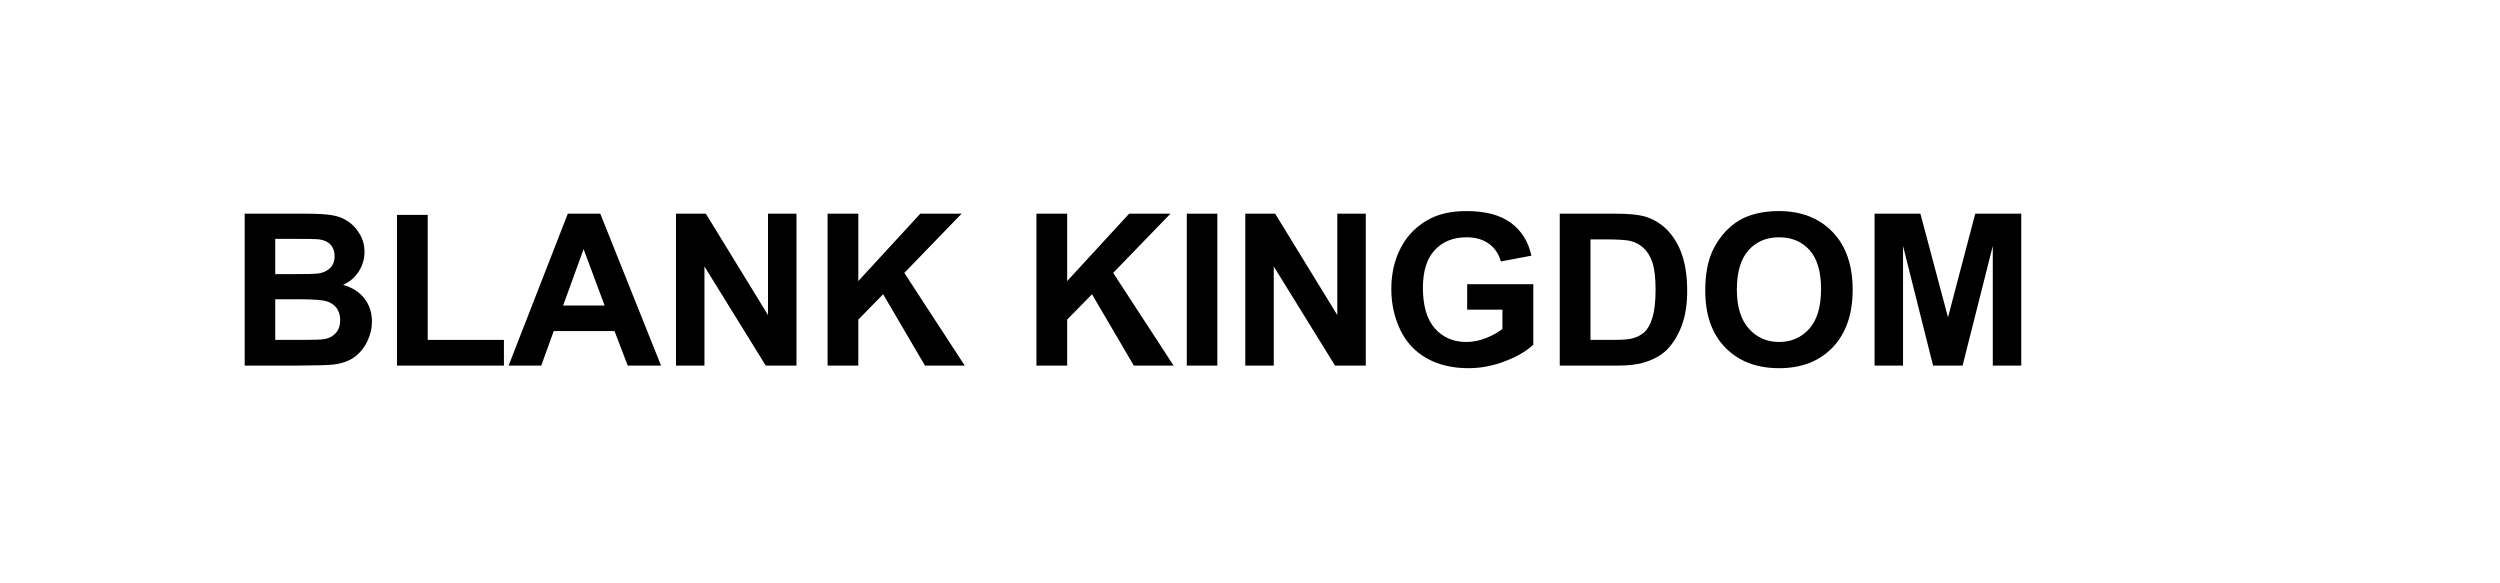
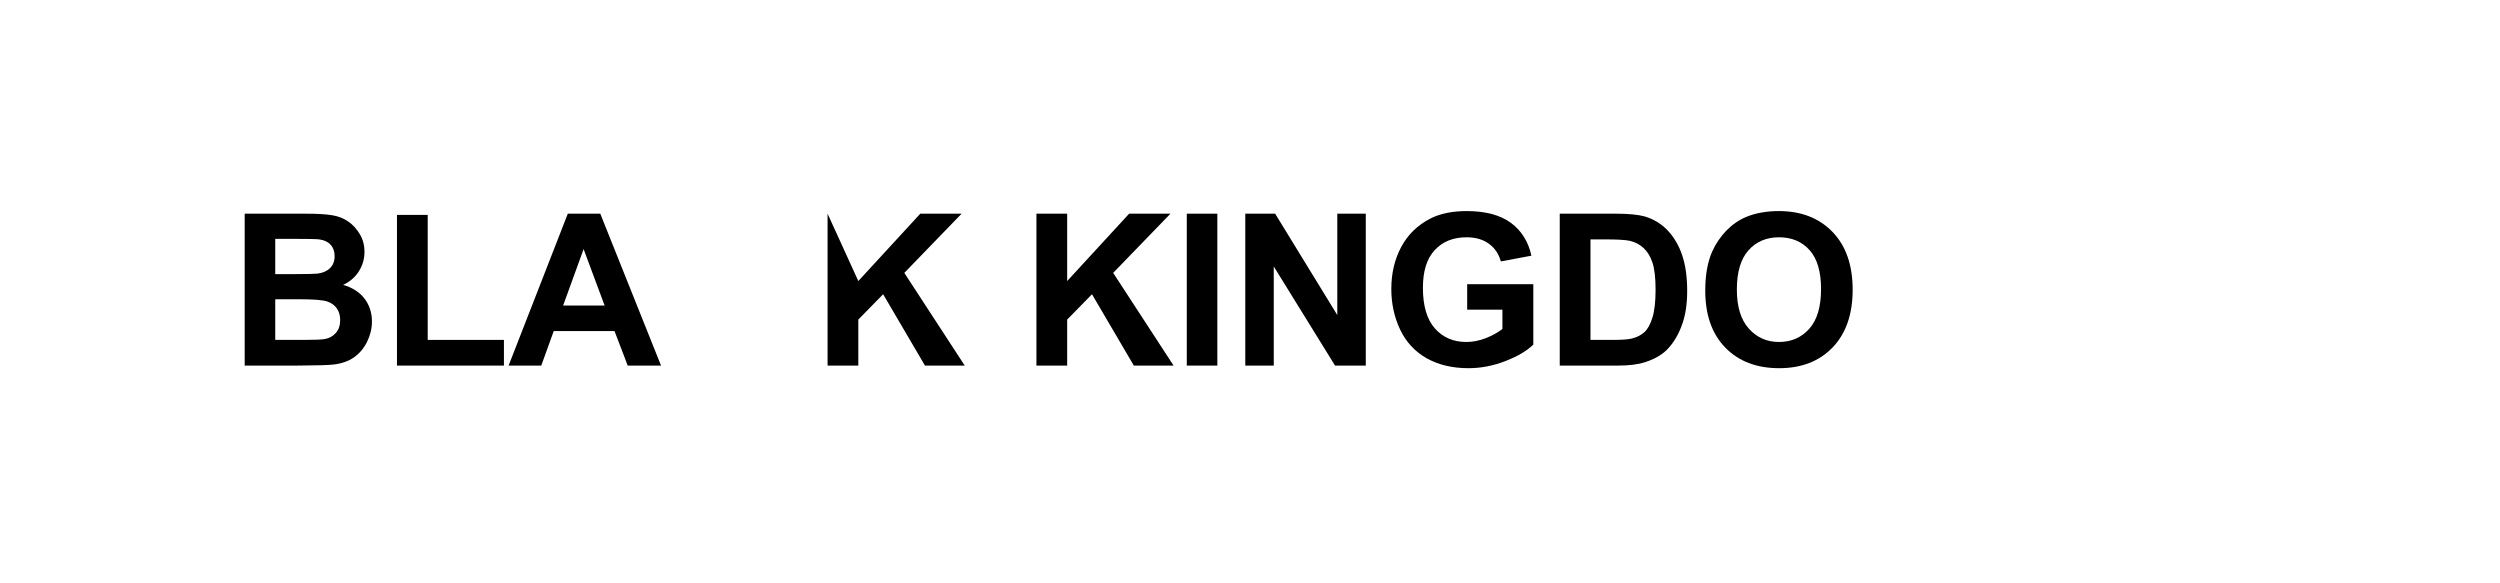
<svg xmlns="http://www.w3.org/2000/svg" version="1.0" preserveAspectRatio="xMidYMid meet" height="70" viewBox="0 0 224.88 52.5" zoomAndPan="magnify" width="300">
  <defs>
    <g />
    <clipPath id="c8856529a8">
      <rect height="22" y="0" width="164" x="0" />
    </clipPath>
  </defs>
  <g transform="matrix(1, 0, 0, 1, 20, 16)">
    <g clip-path="url(#c8856529a8)">
      <g fill-opacity="1" fill="#000000">
        <g transform="translate(0.556, 16.903)">
          <g>
            <path d="M 1.406 -13.672 L 6.875 -13.672 C 7.945 -13.672 8.75 -13.625 9.281 -13.531 C 9.82 -13.445 10.301 -13.258 10.719 -12.969 C 11.133 -12.688 11.484 -12.305 11.766 -11.828 C 12.047 -11.359 12.188 -10.828 12.188 -10.234 C 12.188 -9.598 12.016 -9.008 11.672 -8.469 C 11.328 -7.938 10.859 -7.535 10.266 -7.266 C 11.098 -7.023 11.738 -6.613 12.188 -6.031 C 12.633 -5.445 12.859 -4.758 12.859 -3.969 C 12.859 -3.344 12.711 -2.734 12.422 -2.141 C 12.129 -1.555 11.734 -1.086 11.234 -0.734 C 10.734 -0.391 10.117 -0.176 9.391 -0.094 C 8.93 -0.039 7.82 -0.008 6.062 0 L 1.406 0 Z M 4.156 -11.406 L 4.156 -8.234 L 5.969 -8.234 C 7.039 -8.234 7.711 -8.25 7.984 -8.281 C 8.453 -8.344 8.82 -8.508 9.094 -8.781 C 9.363 -9.051 9.5 -9.406 9.5 -9.844 C 9.5 -10.27 9.379 -10.613 9.141 -10.875 C 8.91 -11.133 8.566 -11.297 8.109 -11.359 C 7.836 -11.391 7.051 -11.406 5.75 -11.406 Z M 4.156 -5.969 L 4.156 -2.312 L 6.719 -2.312 C 7.719 -2.312 8.348 -2.336 8.609 -2.391 C 9.023 -2.461 9.359 -2.645 9.609 -2.938 C 9.867 -3.227 10 -3.613 10 -4.094 C 10 -4.508 9.898 -4.859 9.703 -5.141 C 9.504 -5.43 9.219 -5.641 8.844 -5.766 C 8.469 -5.898 7.648 -5.969 6.391 -5.969 Z M 4.156 -5.969" />
          </g>
        </g>
      </g>
      <g fill-opacity="1" fill="#000000">
        <g transform="translate(14.199, 16.903)">
          <g>
            <path d="M 1.469 0 L 1.469 -13.562 L 4.234 -13.562 L 4.234 -2.312 L 11.094 -2.312 L 11.094 0 Z M 1.469 0" />
          </g>
        </g>
      </g>
      <g fill-opacity="1" fill="#000000">
        <g transform="translate(25.715, 16.903)">
          <g>
            <path d="M 13.719 0 L 10.719 0 L 9.531 -3.109 L 4.062 -3.109 L 2.938 0 L 0 0 L 5.328 -13.672 L 8.25 -13.672 Z M 8.641 -5.406 L 6.75 -10.484 L 4.906 -5.406 Z M 8.641 -5.406" />
          </g>
        </g>
      </g>
      <g fill-opacity="1" fill="#000000">
        <g transform="translate(39.357, 16.903)">
          <g>
-             <path d="M 1.422 0 L 1.422 -13.672 L 4.109 -13.672 L 9.703 -4.547 L 9.703 -13.672 L 12.266 -13.672 L 12.266 0 L 9.5 0 L 3.984 -8.922 L 3.984 0 Z M 1.422 0" />
-           </g>
+             </g>
        </g>
      </g>
      <g fill-opacity="1" fill="#000000">
        <g transform="translate(53, 16.903)">
          <g>
-             <path d="M 1.422 0 L 1.422 -13.672 L 4.188 -13.672 L 4.188 -7.609 L 9.766 -13.672 L 13.484 -13.672 L 8.328 -8.344 L 13.766 0 L 10.188 0 L 6.422 -6.422 L 4.188 -4.141 L 4.188 0 Z M 1.422 0" />
+             <path d="M 1.422 0 L 1.422 -13.672 L 4.188 -7.609 L 9.766 -13.672 L 13.484 -13.672 L 8.328 -8.344 L 13.766 0 L 10.188 0 L 6.422 -6.422 L 4.188 -4.141 L 4.188 0 Z M 1.422 0" />
          </g>
        </g>
      </g>
      <g fill-opacity="1" fill="#000000">
        <g transform="translate(66.642, 16.903)">
          <g />
        </g>
      </g>
      <g fill-opacity="1" fill="#000000">
        <g transform="translate(71.797, 16.903)">
          <g>
            <path d="M 1.422 0 L 1.422 -13.672 L 4.188 -13.672 L 4.188 -7.609 L 9.766 -13.672 L 13.484 -13.672 L 8.328 -8.344 L 13.766 0 L 10.188 0 L 6.422 -6.422 L 4.188 -4.141 L 4.188 0 Z M 1.422 0" />
          </g>
        </g>
      </g>
      <g fill-opacity="1" fill="#000000">
        <g transform="translate(85.439, 16.903)">
          <g>
            <path d="M 1.312 0 L 1.312 -13.672 L 4.062 -13.672 L 4.062 0 Z M 1.312 0" />
          </g>
        </g>
      </g>
      <g fill-opacity="1" fill="#000000">
        <g transform="translate(90.594, 16.903)">
          <g>
            <path d="M 1.422 0 L 1.422 -13.672 L 4.109 -13.672 L 9.703 -4.547 L 9.703 -13.672 L 12.266 -13.672 L 12.266 0 L 9.5 0 L 3.984 -8.922 L 3.984 0 Z M 1.422 0" />
          </g>
        </g>
      </g>
      <g fill-opacity="1" fill="#000000">
        <g transform="translate(104.236, 16.903)">
          <g>
            <path d="M 7.75 -5.031 L 7.75 -7.328 L 13.703 -7.328 L 13.703 -1.891 C 13.129 -1.328 12.289 -0.832 11.188 -0.406 C 10.094 0.02 8.984 0.234 7.859 0.234 C 6.422 0.234 5.172 -0.062 4.109 -0.656 C 3.047 -1.258 2.25 -2.117 1.719 -3.234 C 1.188 -4.359 0.922 -5.578 0.922 -6.891 C 0.922 -8.305 1.219 -9.566 1.812 -10.672 C 2.406 -11.785 3.281 -12.641 4.438 -13.234 C 5.312 -13.68 6.398 -13.906 7.703 -13.906 C 9.398 -13.906 10.727 -13.551 11.688 -12.844 C 12.645 -12.133 13.258 -11.148 13.531 -9.891 L 10.781 -9.375 C 10.594 -10.051 10.234 -10.582 9.703 -10.969 C 9.172 -11.352 8.504 -11.547 7.703 -11.547 C 6.492 -11.547 5.535 -11.16 4.828 -10.391 C 4.117 -9.629 3.766 -8.5 3.766 -7 C 3.766 -5.375 4.125 -4.156 4.844 -3.344 C 5.562 -2.531 6.504 -2.125 7.672 -2.125 C 8.254 -2.125 8.836 -2.238 9.422 -2.469 C 10.004 -2.695 10.504 -2.973 10.922 -3.297 L 10.922 -5.031 Z M 7.75 -5.031" />
          </g>
        </g>
      </g>
      <g fill-opacity="1" fill="#000000">
        <g transform="translate(118.942, 16.903)">
          <g>
            <path d="M 1.375 -13.672 L 6.422 -13.672 C 7.566 -13.672 8.438 -13.586 9.031 -13.422 C 9.832 -13.18 10.52 -12.758 11.094 -12.156 C 11.664 -11.551 12.098 -10.812 12.391 -9.938 C 12.691 -9.062 12.844 -7.984 12.844 -6.703 C 12.844 -5.578 12.703 -4.609 12.422 -3.797 C 12.086 -2.805 11.602 -2 10.969 -1.375 C 10.488 -0.914 9.836 -0.555 9.016 -0.297 C 8.41 -0.098 7.598 0 6.578 0 L 1.375 0 Z M 4.141 -11.359 L 4.141 -2.312 L 6.203 -2.312 C 6.973 -2.312 7.531 -2.352 7.875 -2.438 C 8.32 -2.551 8.691 -2.738 8.984 -3 C 9.285 -3.27 9.531 -3.711 9.719 -4.328 C 9.906 -4.941 10 -5.773 10 -6.828 C 10 -7.891 9.906 -8.703 9.719 -9.266 C 9.531 -9.828 9.266 -10.266 8.922 -10.578 C 8.586 -10.898 8.164 -11.117 7.656 -11.234 C 7.27 -11.316 6.516 -11.359 5.391 -11.359 Z M 4.141 -11.359" />
          </g>
        </g>
      </g>
      <g fill-opacity="1" fill="#000000">
        <g transform="translate(132.585, 16.903)">
          <g>
            <path d="M 0.828 -6.75 C 0.828 -8.145 1.035 -9.316 1.453 -10.266 C 1.766 -10.961 2.188 -11.586 2.719 -12.141 C 3.258 -12.691 3.852 -13.102 4.5 -13.375 C 5.352 -13.727 6.336 -13.906 7.453 -13.906 C 9.461 -13.906 11.07 -13.281 12.281 -12.031 C 13.488 -10.781 14.094 -9.047 14.094 -6.828 C 14.094 -4.617 13.492 -2.891 12.297 -1.641 C 11.098 -0.391 9.492 0.234 7.484 0.234 C 5.453 0.234 3.832 -0.383 2.625 -1.625 C 1.426 -2.863 0.828 -4.57 0.828 -6.75 Z M 3.672 -6.844 C 3.672 -5.301 4.031 -4.129 4.75 -3.328 C 5.469 -2.523 6.375 -2.125 7.469 -2.125 C 8.57 -2.125 9.477 -2.52 10.188 -3.312 C 10.895 -4.102 11.25 -5.297 11.25 -6.891 C 11.25 -8.453 10.906 -9.617 10.219 -10.391 C 9.531 -11.16 8.613 -11.547 7.469 -11.547 C 6.332 -11.547 5.414 -11.156 4.719 -10.375 C 4.02 -9.594 3.672 -8.414 3.672 -6.844 Z M 3.672 -6.844" />
          </g>
        </g>
      </g>
      <g fill-opacity="1" fill="#000000">
        <g transform="translate(147.291, 16.903)">
          <g>
-             <path d="M 1.359 0 L 1.359 -13.672 L 5.484 -13.672 L 7.969 -4.344 L 10.422 -13.672 L 14.562 -13.672 L 14.562 0 L 12 0 L 12 -10.766 L 9.281 0 L 6.625 0 L 3.922 -10.766 L 3.922 0 Z M 1.359 0" />
-           </g>
+             </g>
        </g>
      </g>
    </g>
  </g>
</svg>